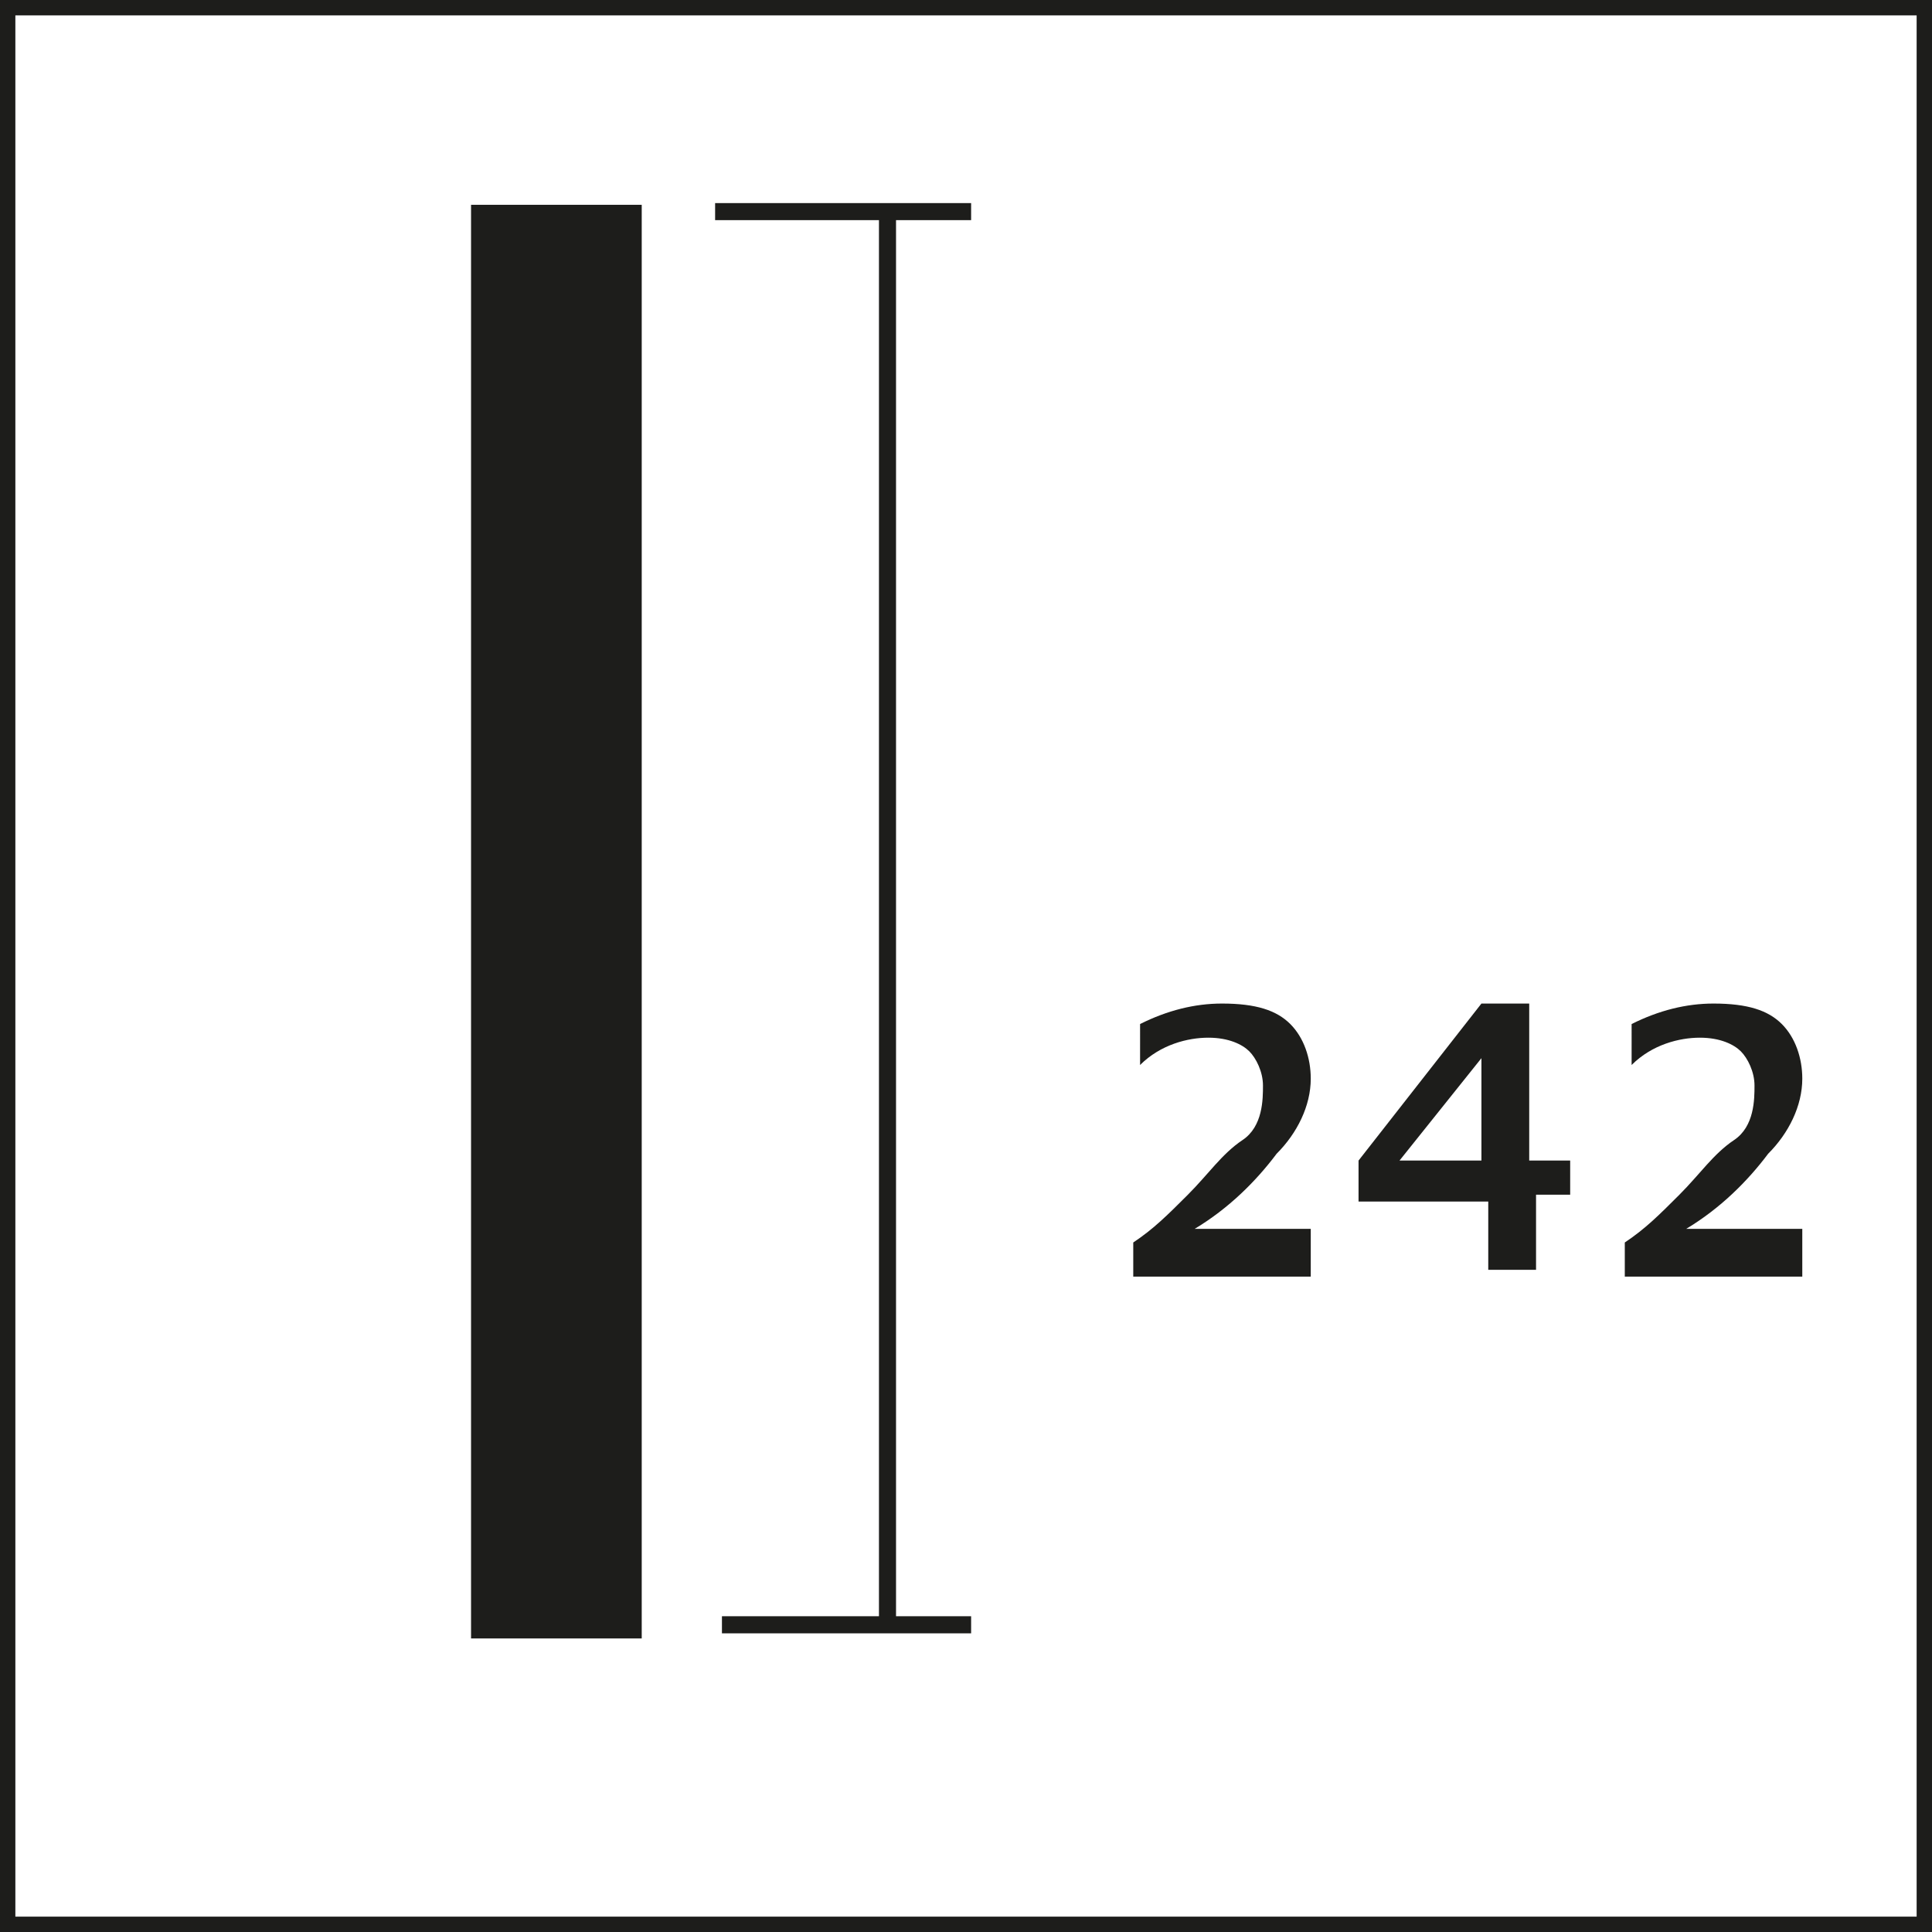
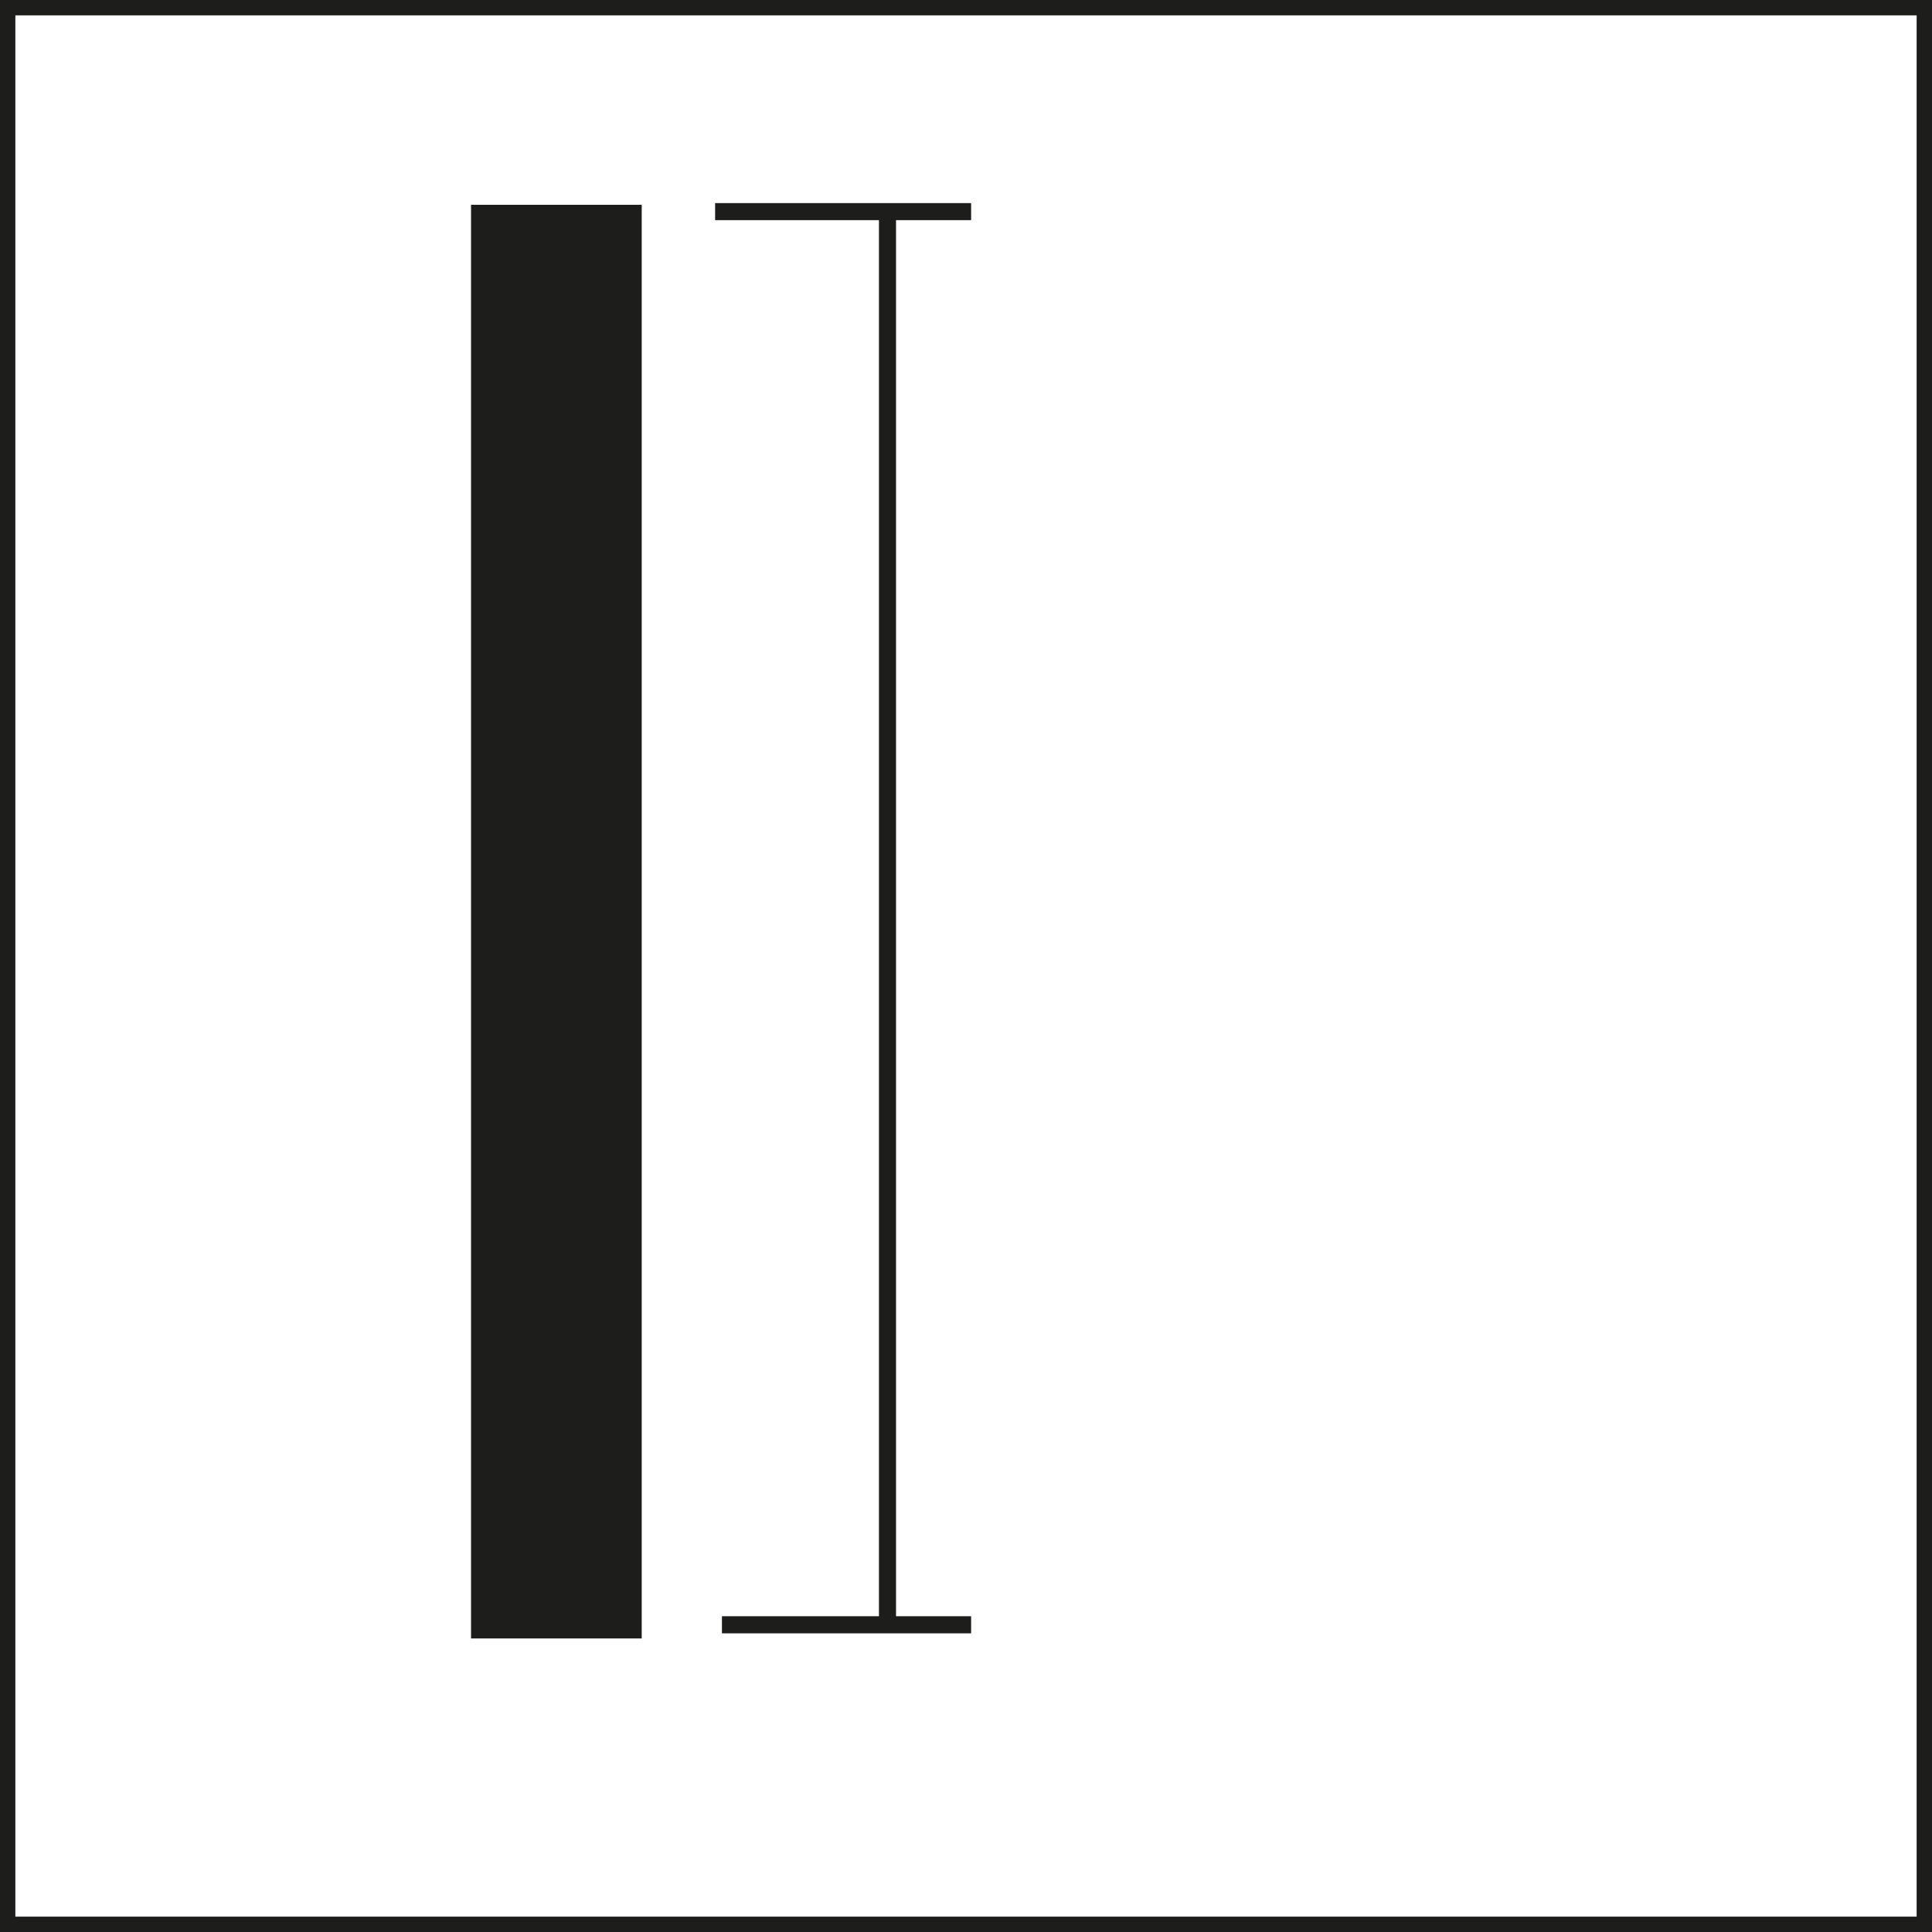
<svg xmlns="http://www.w3.org/2000/svg" xmlns:xlink="http://www.w3.org/1999/xlink" version="1.1" id="Capa_1" x="0px" y="0px" viewBox="0 0 28.3 28.3" style="enable-background:new 0 0 28.3 28.3;" xml:space="preserve">
  <rect x="0" y="0" width="28.3" height="28.3" fill="#808080" stroke="none" />
  <style type="text/css">
	.st0{fill:#FFFFFF;}
	
		.st1{clip-path:url(#SVGID_00000006669707312885020720000007462800536160531610_);fill:none;stroke:#1D1D1B;stroke-width:0.25;stroke-miterlimit:3.864;}
	.st2{fill:none;stroke:#1D1D1B;stroke-width:0.25;stroke-linecap:square;stroke-linejoin:round;stroke-miterlimit:10;}
	.st3{fill:#1D1D1B;}
</style>
  <g>
    <rect x="0.1" y="0.1" class="st0" width="28.1" height="28.1" />
    <g>
      <defs>
        <rect id="SVGID_1_" x="0" y="0" width="28.3" height="28.3" />
      </defs>
      <clipPath id="SVGID_00000103980049604033325700000013557139534927111319_">
        <use xlink:href="#SVGID_1_" style="overflow:visible;" />
      </clipPath>
      <rect x="0.1" y="0.1" style="clip-path:url(#SVGID_00000103980049604033325700000013557139534927111319_);fill:none;stroke:#1D1D1B;stroke-width:0.25;stroke-miterlimit:3.864;" width="28.1" height="28.1" />
    </g>
    <path class="st2" d="M13,23.8V3.1 M10.7,23.8h3.4 M10.6,3.1h3.5" />
    <path class="st2" d="M13,23.8" />
    <g>
-       <path class="st3" d="M19.2,18.1v0.6h-2.6v-0.5c0.3-0.2,0.5-0.4,0.8-0.7c0.3-0.3,0.5-0.6,0.8-0.8s0.3-0.6,0.3-0.8    c0-0.2-0.1-0.4-0.2-0.5c-0.1-0.1-0.3-0.2-0.6-0.2c-0.3,0-0.7,0.1-1,0.4V15c0.4-0.2,0.8-0.3,1.2-0.3c0.5,0,0.8,0.1,1,0.3    c0.2,0.2,0.3,0.5,0.3,0.8c0,0.4-0.2,0.8-0.5,1.1c-0.3,0.4-0.7,0.8-1.2,1.1H19.2z" />
-       <path class="st3" d="M21.7,17.6h-1.8V17l1.8-2.3h0.7V17H23v0.5h-0.5v1.1h-0.7V17.6z M21.7,17v-1.5L20.5,17H21.7z" />
-       <path class="st3" d="M26.4,18.1v0.6h-2.6v-0.5c0.3-0.2,0.5-0.4,0.8-0.7c0.3-0.3,0.5-0.6,0.8-0.8s0.3-0.6,0.3-0.8    c0-0.2-0.1-0.4-0.2-0.5c-0.1-0.1-0.3-0.2-0.6-0.2c-0.3,0-0.7,0.1-1,0.4V15c0.4-0.2,0.8-0.3,1.2-0.3c0.5,0,0.8,0.1,1,0.3    c0.2,0.2,0.3,0.5,0.3,0.8c0,0.4-0.2,0.8-0.5,1.1c-0.3,0.4-0.7,0.8-1.2,1.1H26.4z" />
-     </g>
+       </g>
    <rect x="6.9" y="3" class="st3" width="2.5" height="21" />
  </g>
</svg>